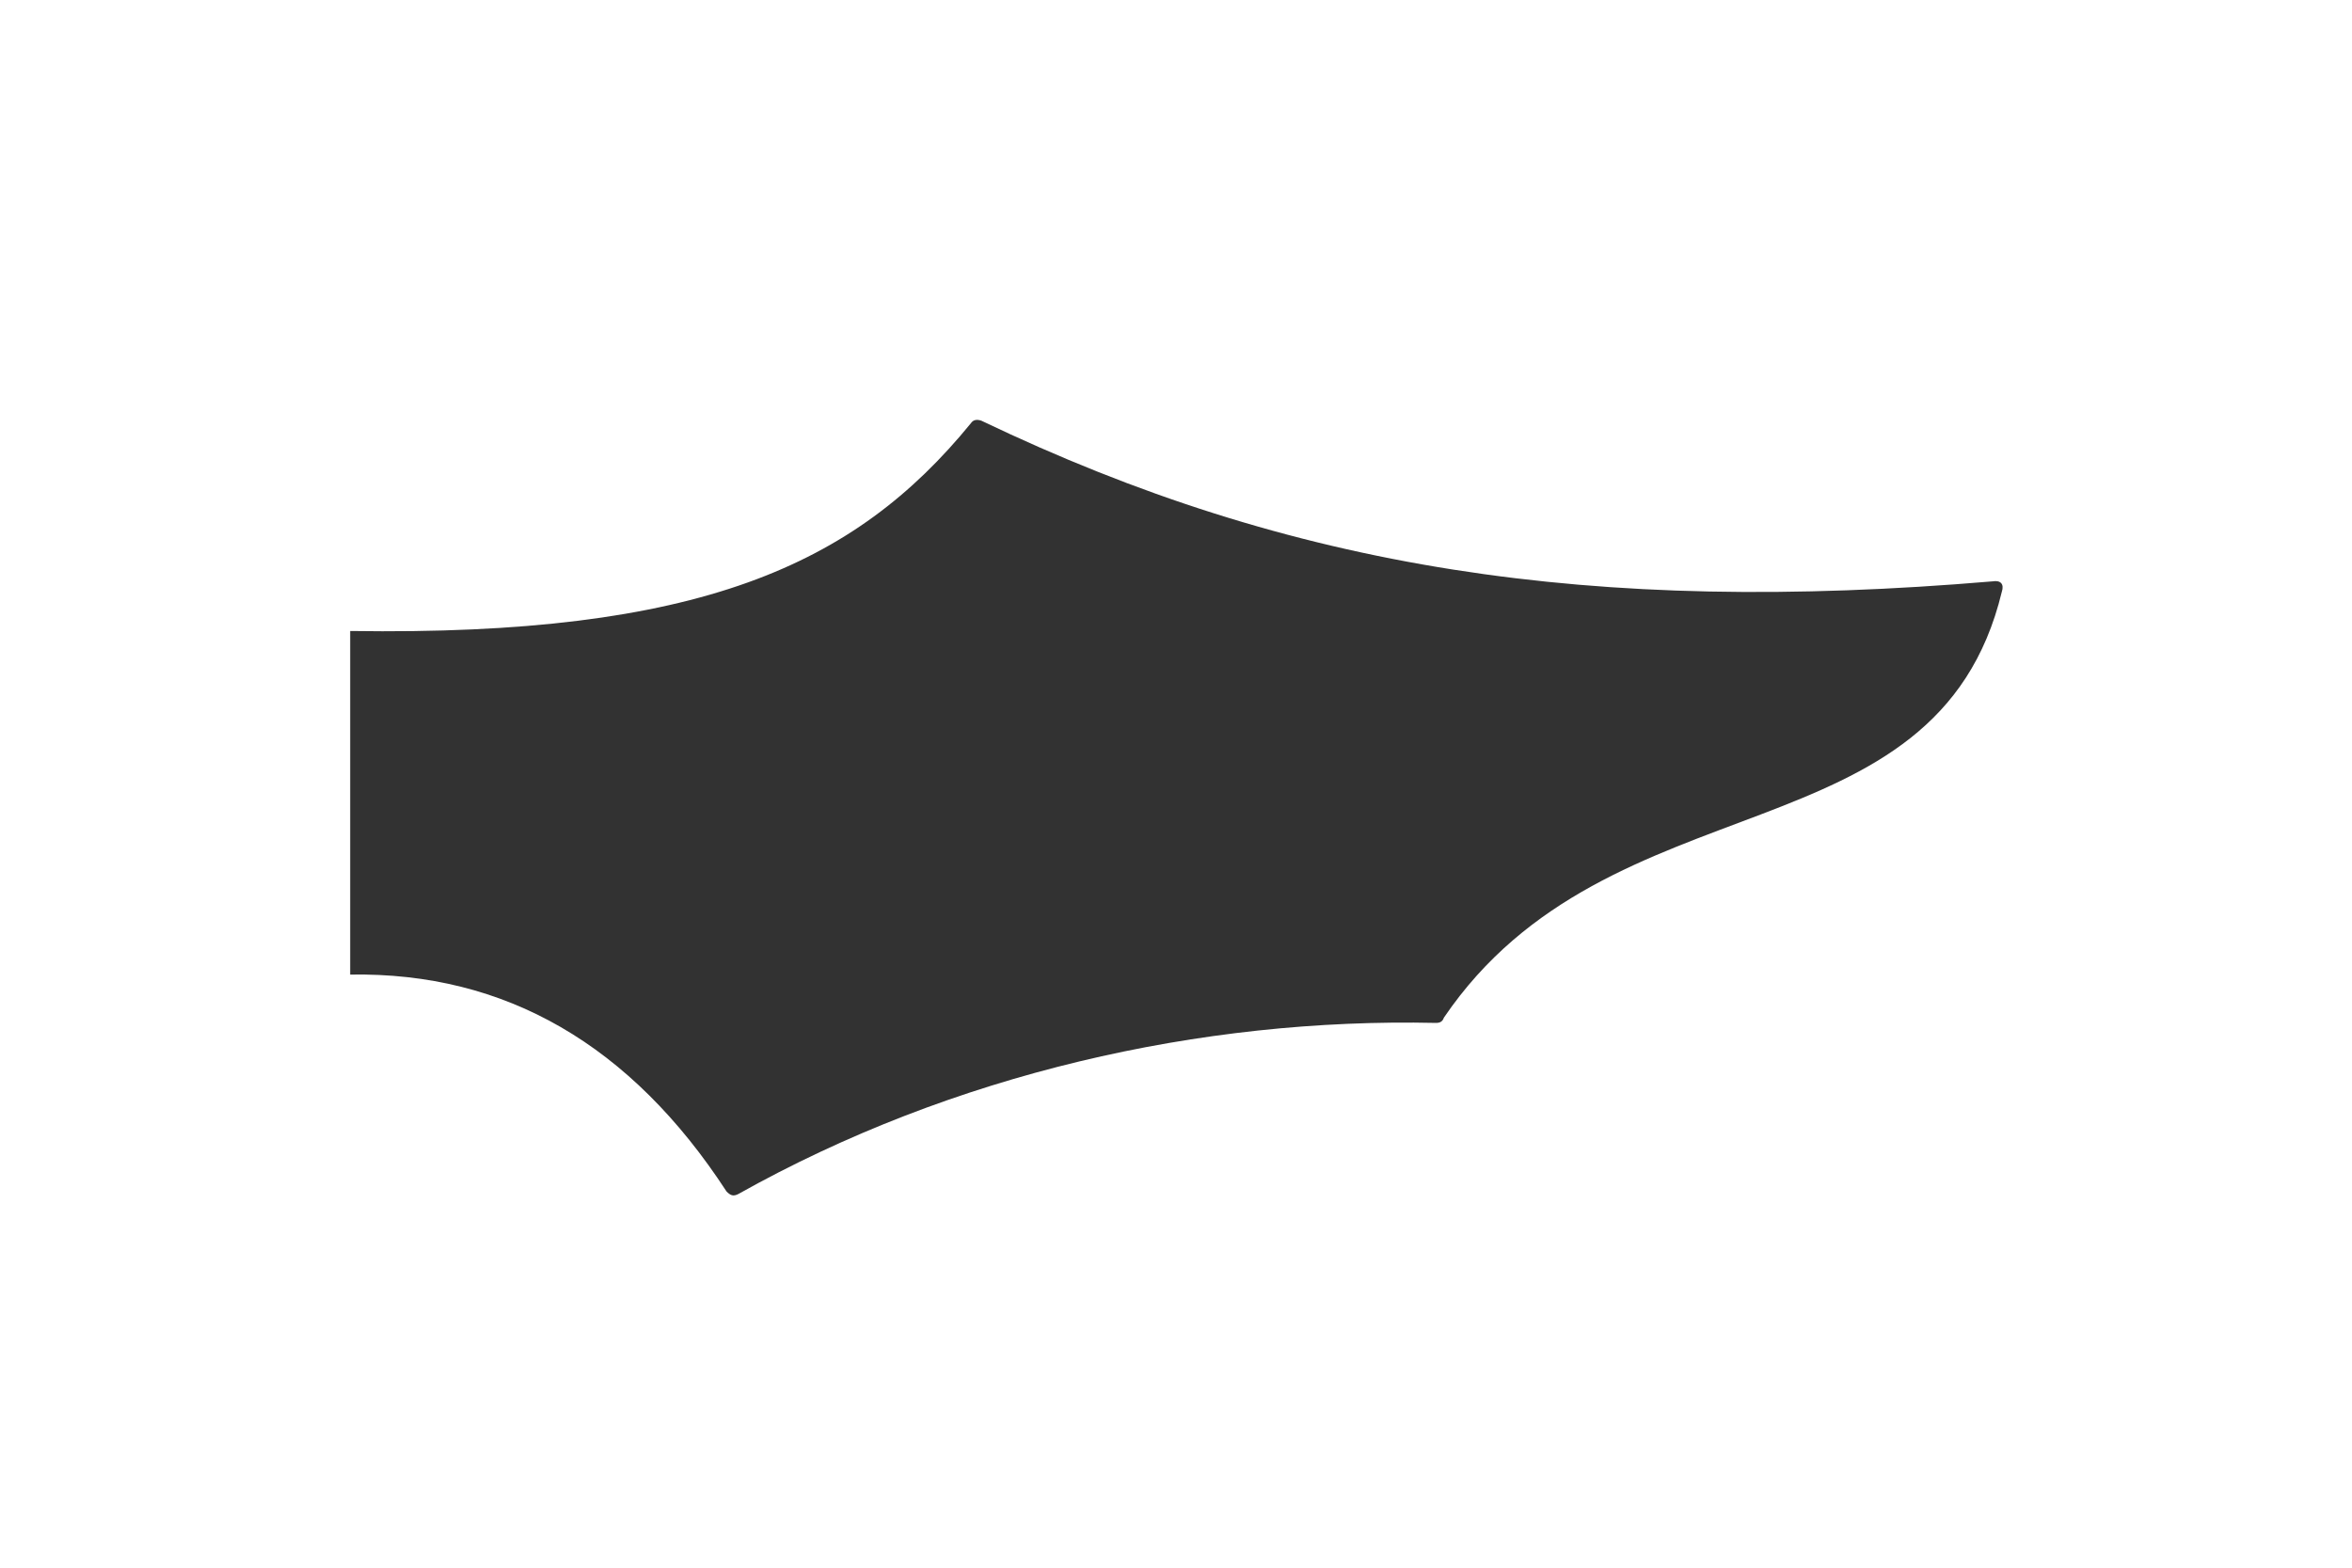
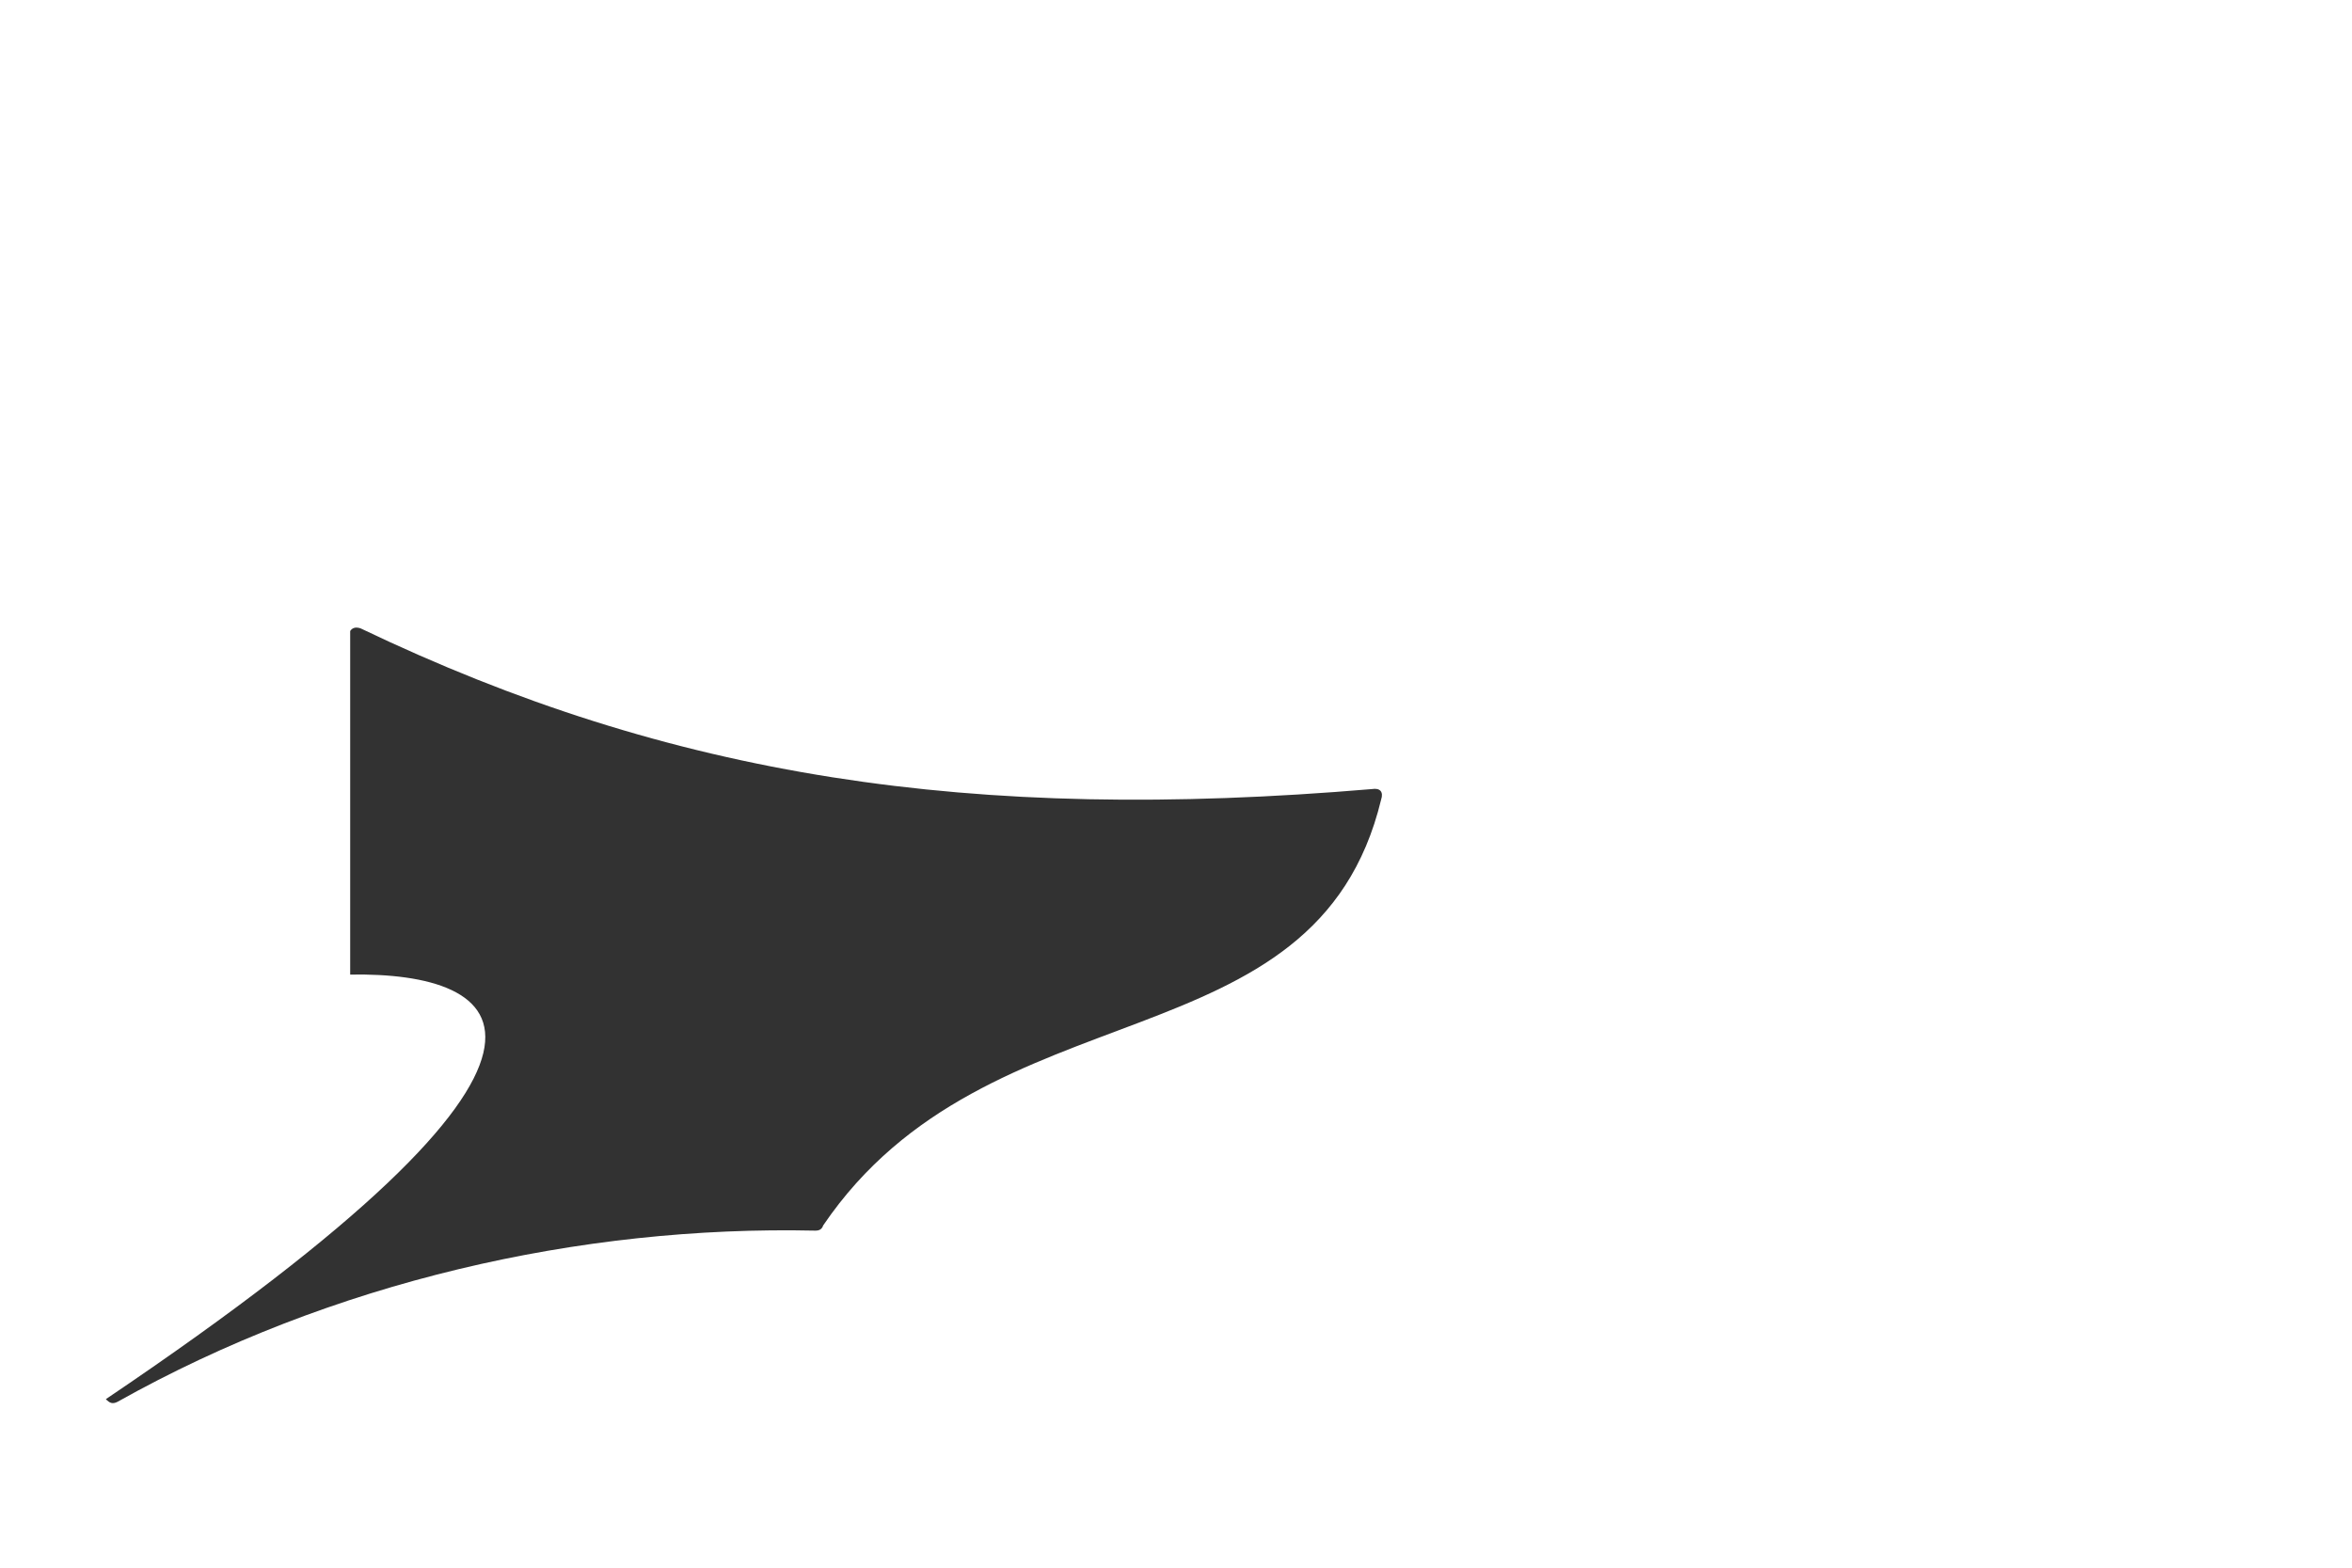
<svg xmlns="http://www.w3.org/2000/svg" version="1.1" id="Layer_1" x="0px" y="0px" viewBox="0 0 180 120" xml:space="preserve">
  <style type="text/css">
  .st0{fill:#323232;}
  </style>
-   <path class="st0" d="M26.8,48.3c26.7,0.4,38.6-5,47.5-15.9c0.2-0.3,0.5-0.3,0.8-0.2c23.8,11.4,46.7,14.9,77.4,12.3c0.6-0.1,0.9,0.2,0.7,0.8  c-5,20.7-30,13.9-42.7,32.6c-0.1,0.3-0.3,0.4-0.6,0.4c-18-0.4-37,3.9-53.4,13.1c-0.4,0.2-0.6,0.1-0.9-0.2  C48.3,80,38.7,74.4,26.8,74.6C26.8,65.8,26.8,57.1,26.8,48.3z" />
+   <path class="st0" d="M26.8,48.3c0.2-0.3,0.5-0.3,0.8-0.2c23.8,11.4,46.7,14.9,77.4,12.3c0.6-0.1,0.9,0.2,0.7,0.8  c-5,20.7-30,13.9-42.7,32.6c-0.1,0.3-0.3,0.4-0.6,0.4c-18-0.4-37,3.9-53.4,13.1c-0.4,0.2-0.6,0.1-0.9-0.2  C48.3,80,38.7,74.4,26.8,74.6C26.8,65.8,26.8,57.1,26.8,48.3z" />
</svg>